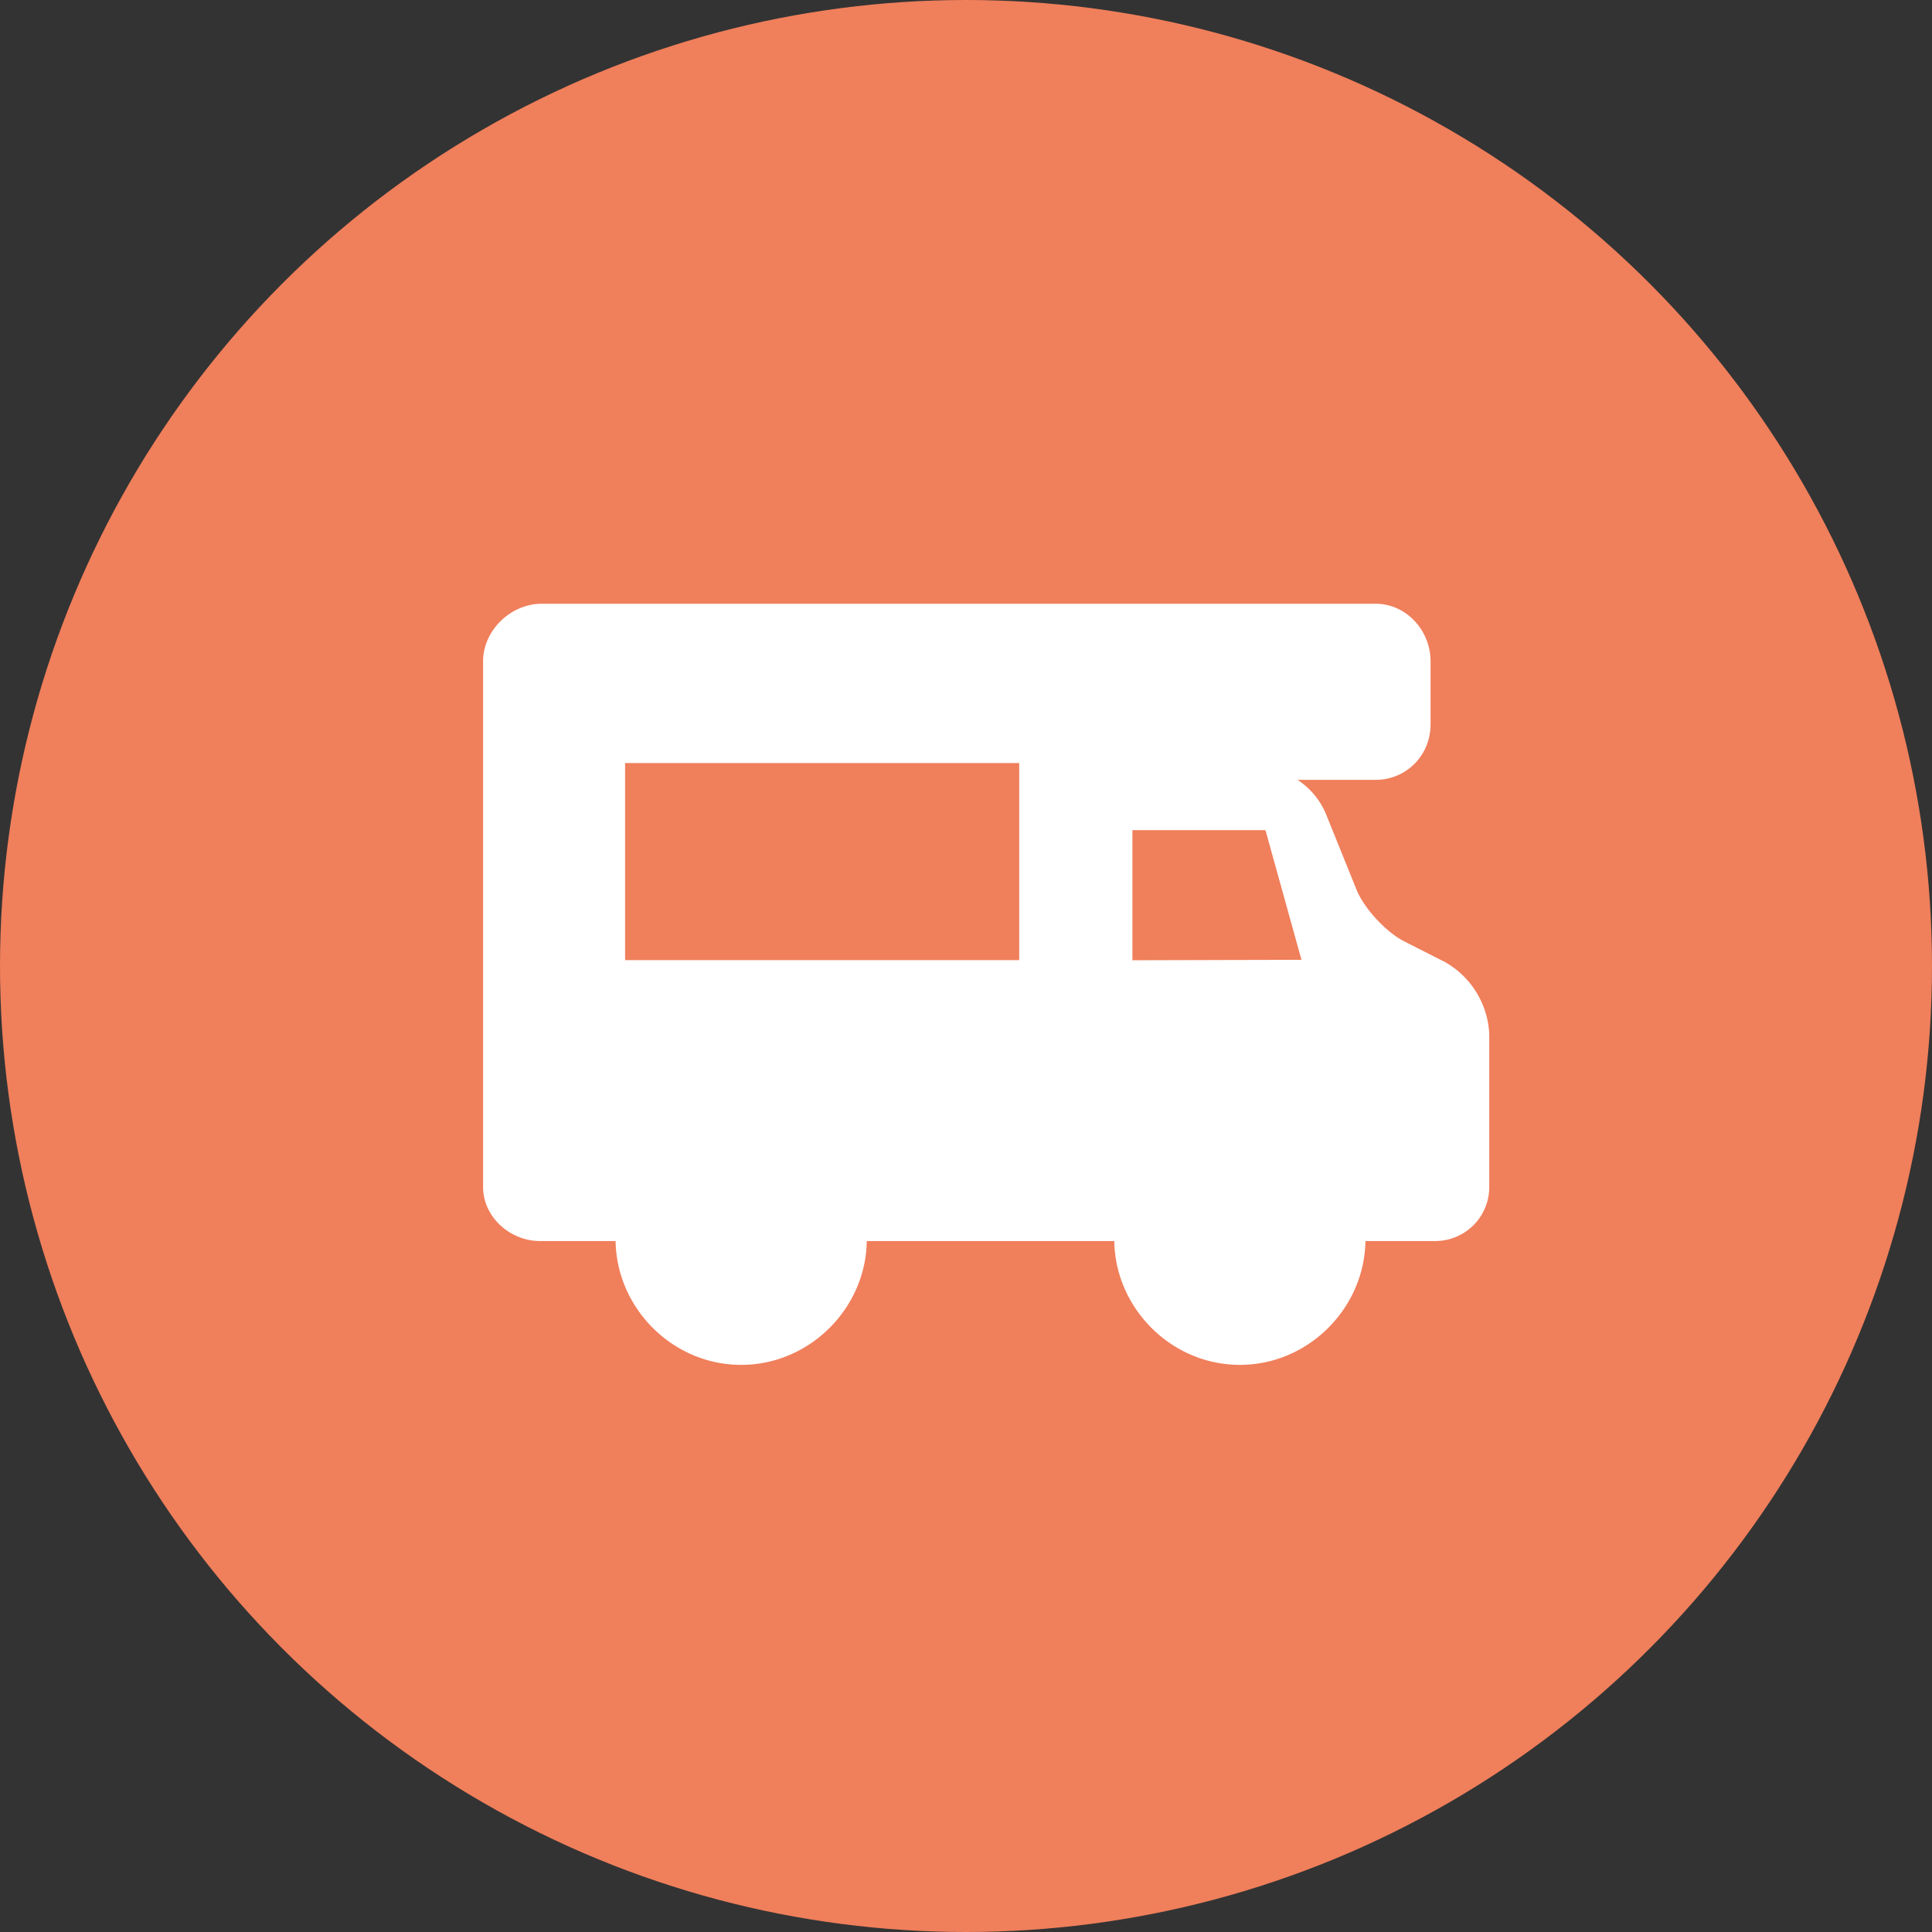
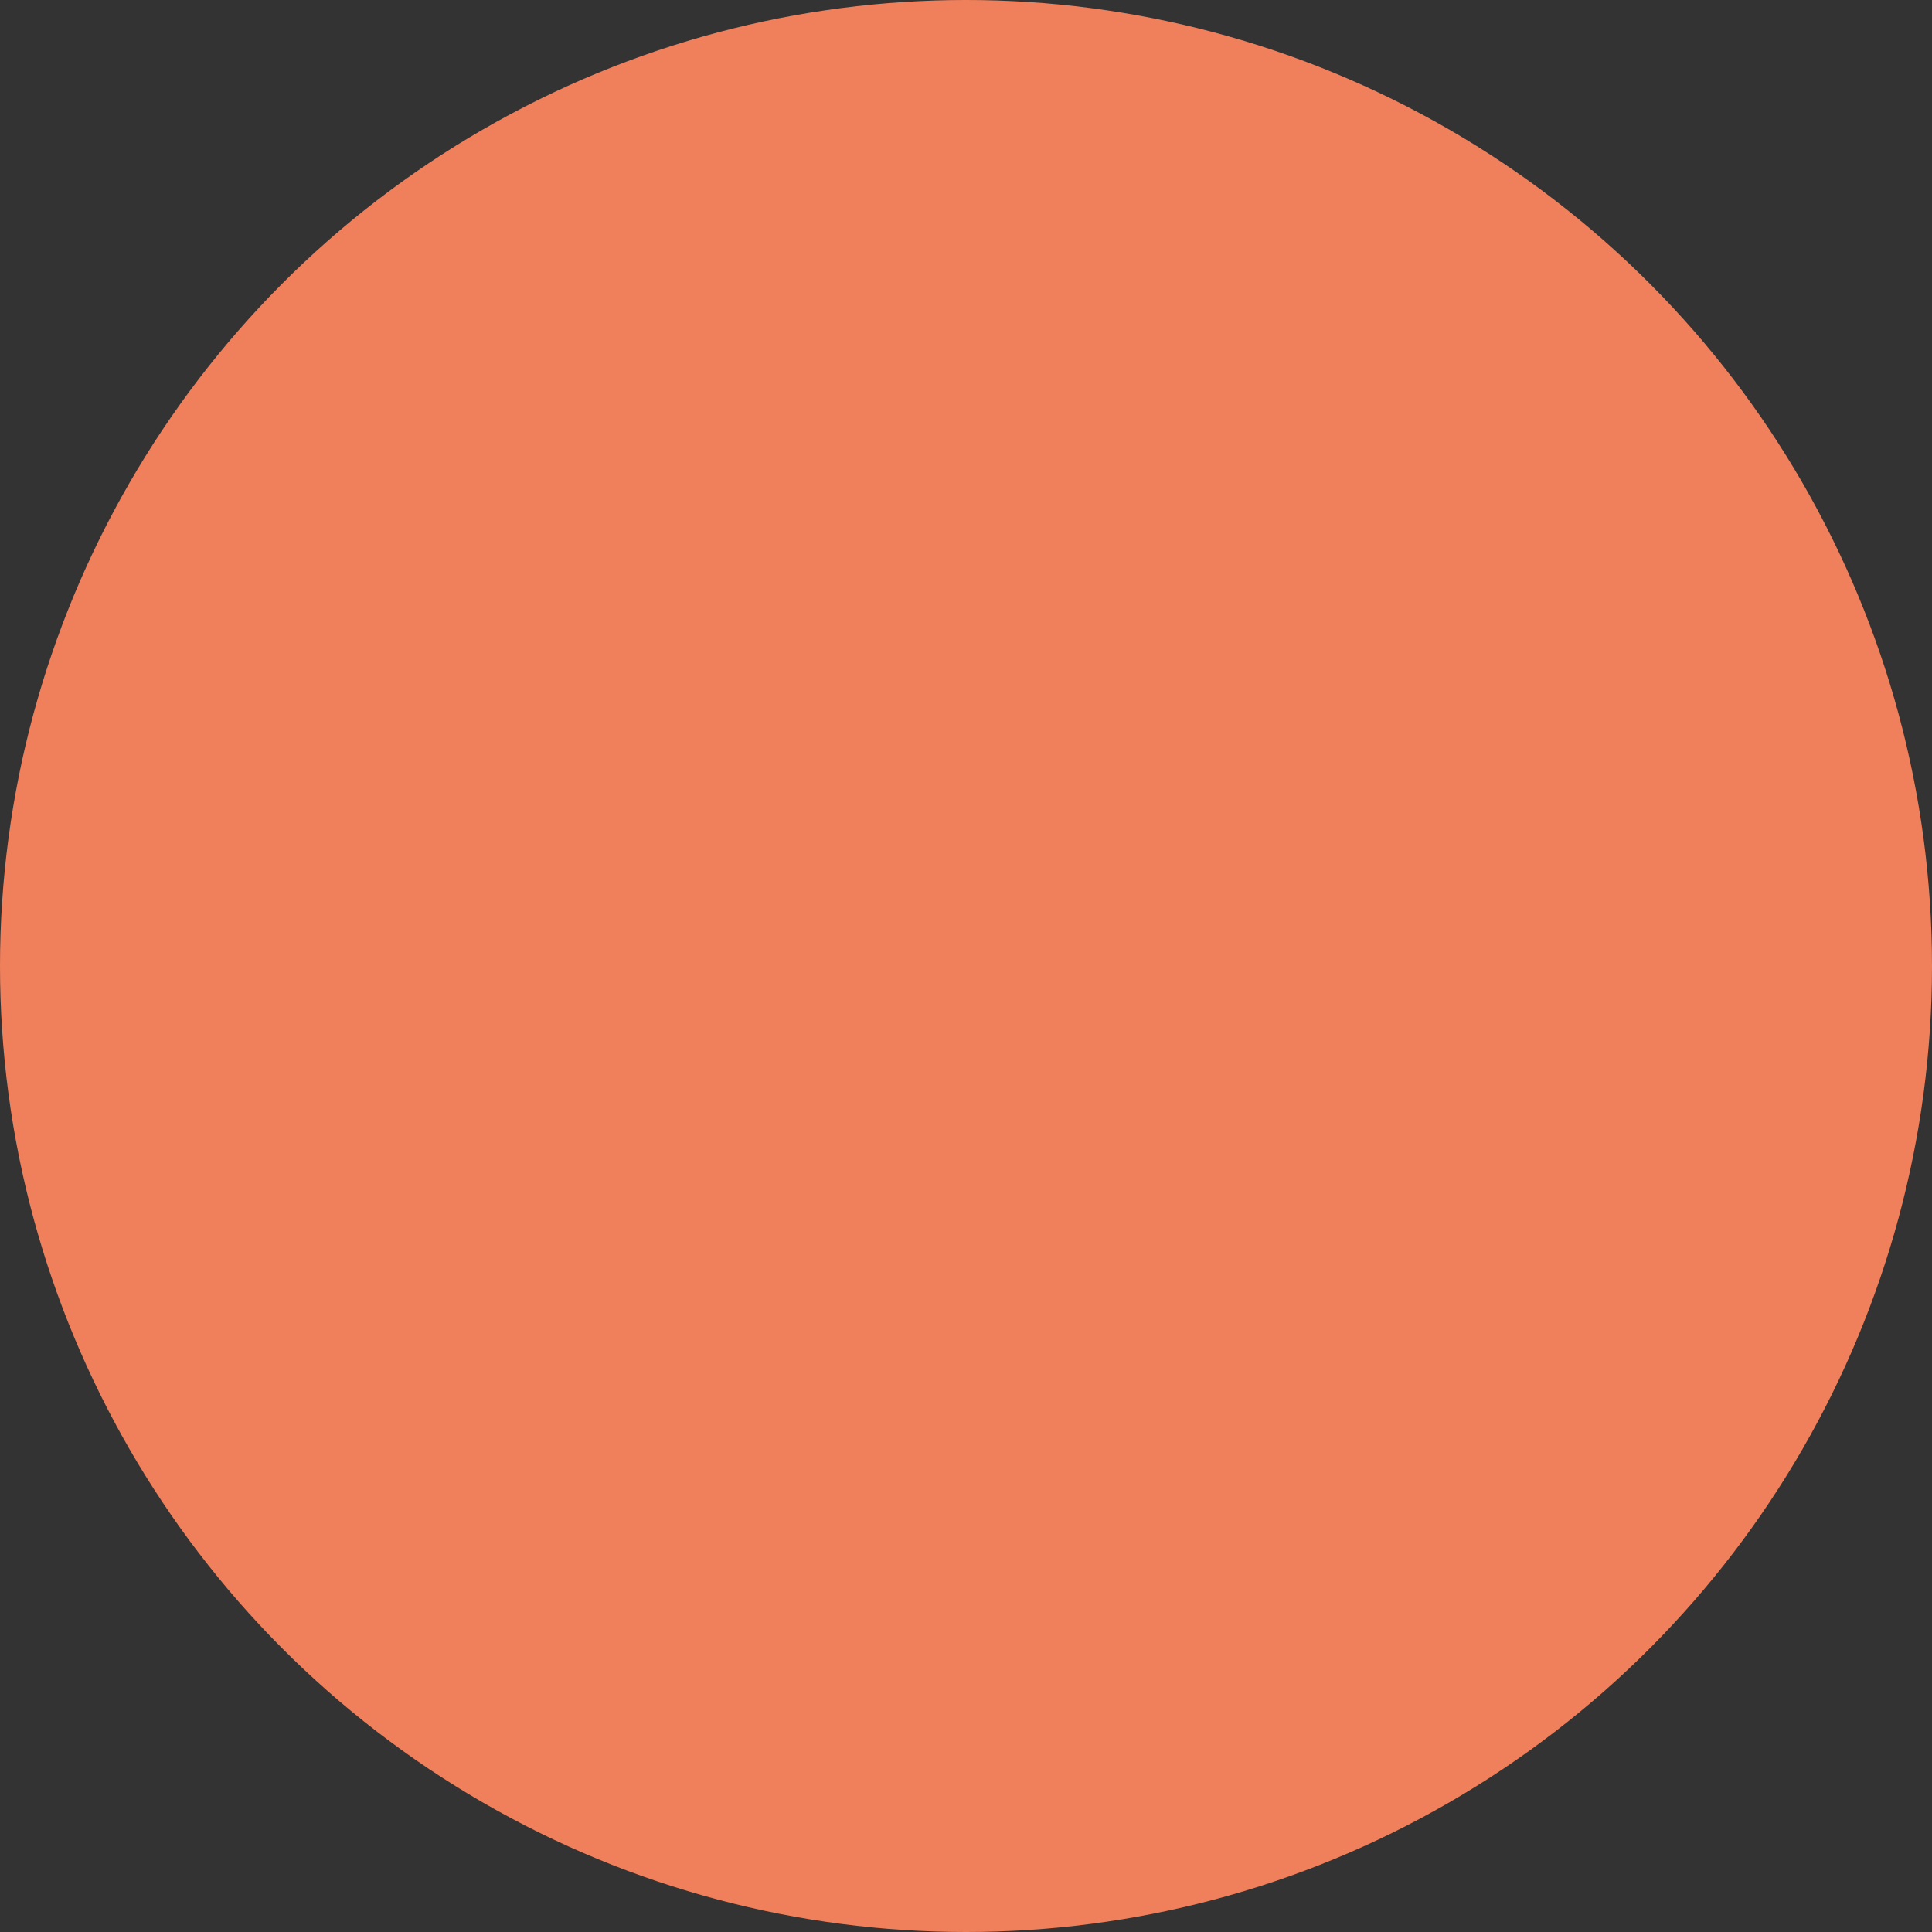
<svg xmlns="http://www.w3.org/2000/svg" width="44" height="44" fill="none">
  <rect width="100%" height="100%" fill="#333333" stroke="none" />
  <circle cx="22" cy="22" r="22" fill="#f07f5b" />
-   <path d="M32.912 21.912l-.946-.48c-.4-.208-.9-.743-1.072-1.17l-.702-1.738a1.72 1.72 0 0 0-.642-.763h1.775c.704 0 1.255-.56 1.255-1.263v-1.436c0-.704-.55-1.312-1.255-1.312h-18.99c-.704 0-1.333.608-1.333 1.312v11.97c0 .684.613 1.232 1.298 1.232h1.72c.022 1.528 1.297 2.82 2.86 2.82s2.84-1.293 2.86-2.82h5.637c.022 1.528 1.297 2.82 2.86 2.82s2.838-1.293 2.86-2.82h1.586a1.23 1.23 0 0 0 1.234-1.232v-3.477a1.99 1.99 0 0 0-1.005-1.643zm-9.7-.046h-8.976v-4.488h8.976v4.488zm2.578.002v-2.962h3.03l.82 2.953-3.852.01z" fill="#fff" />
</svg>